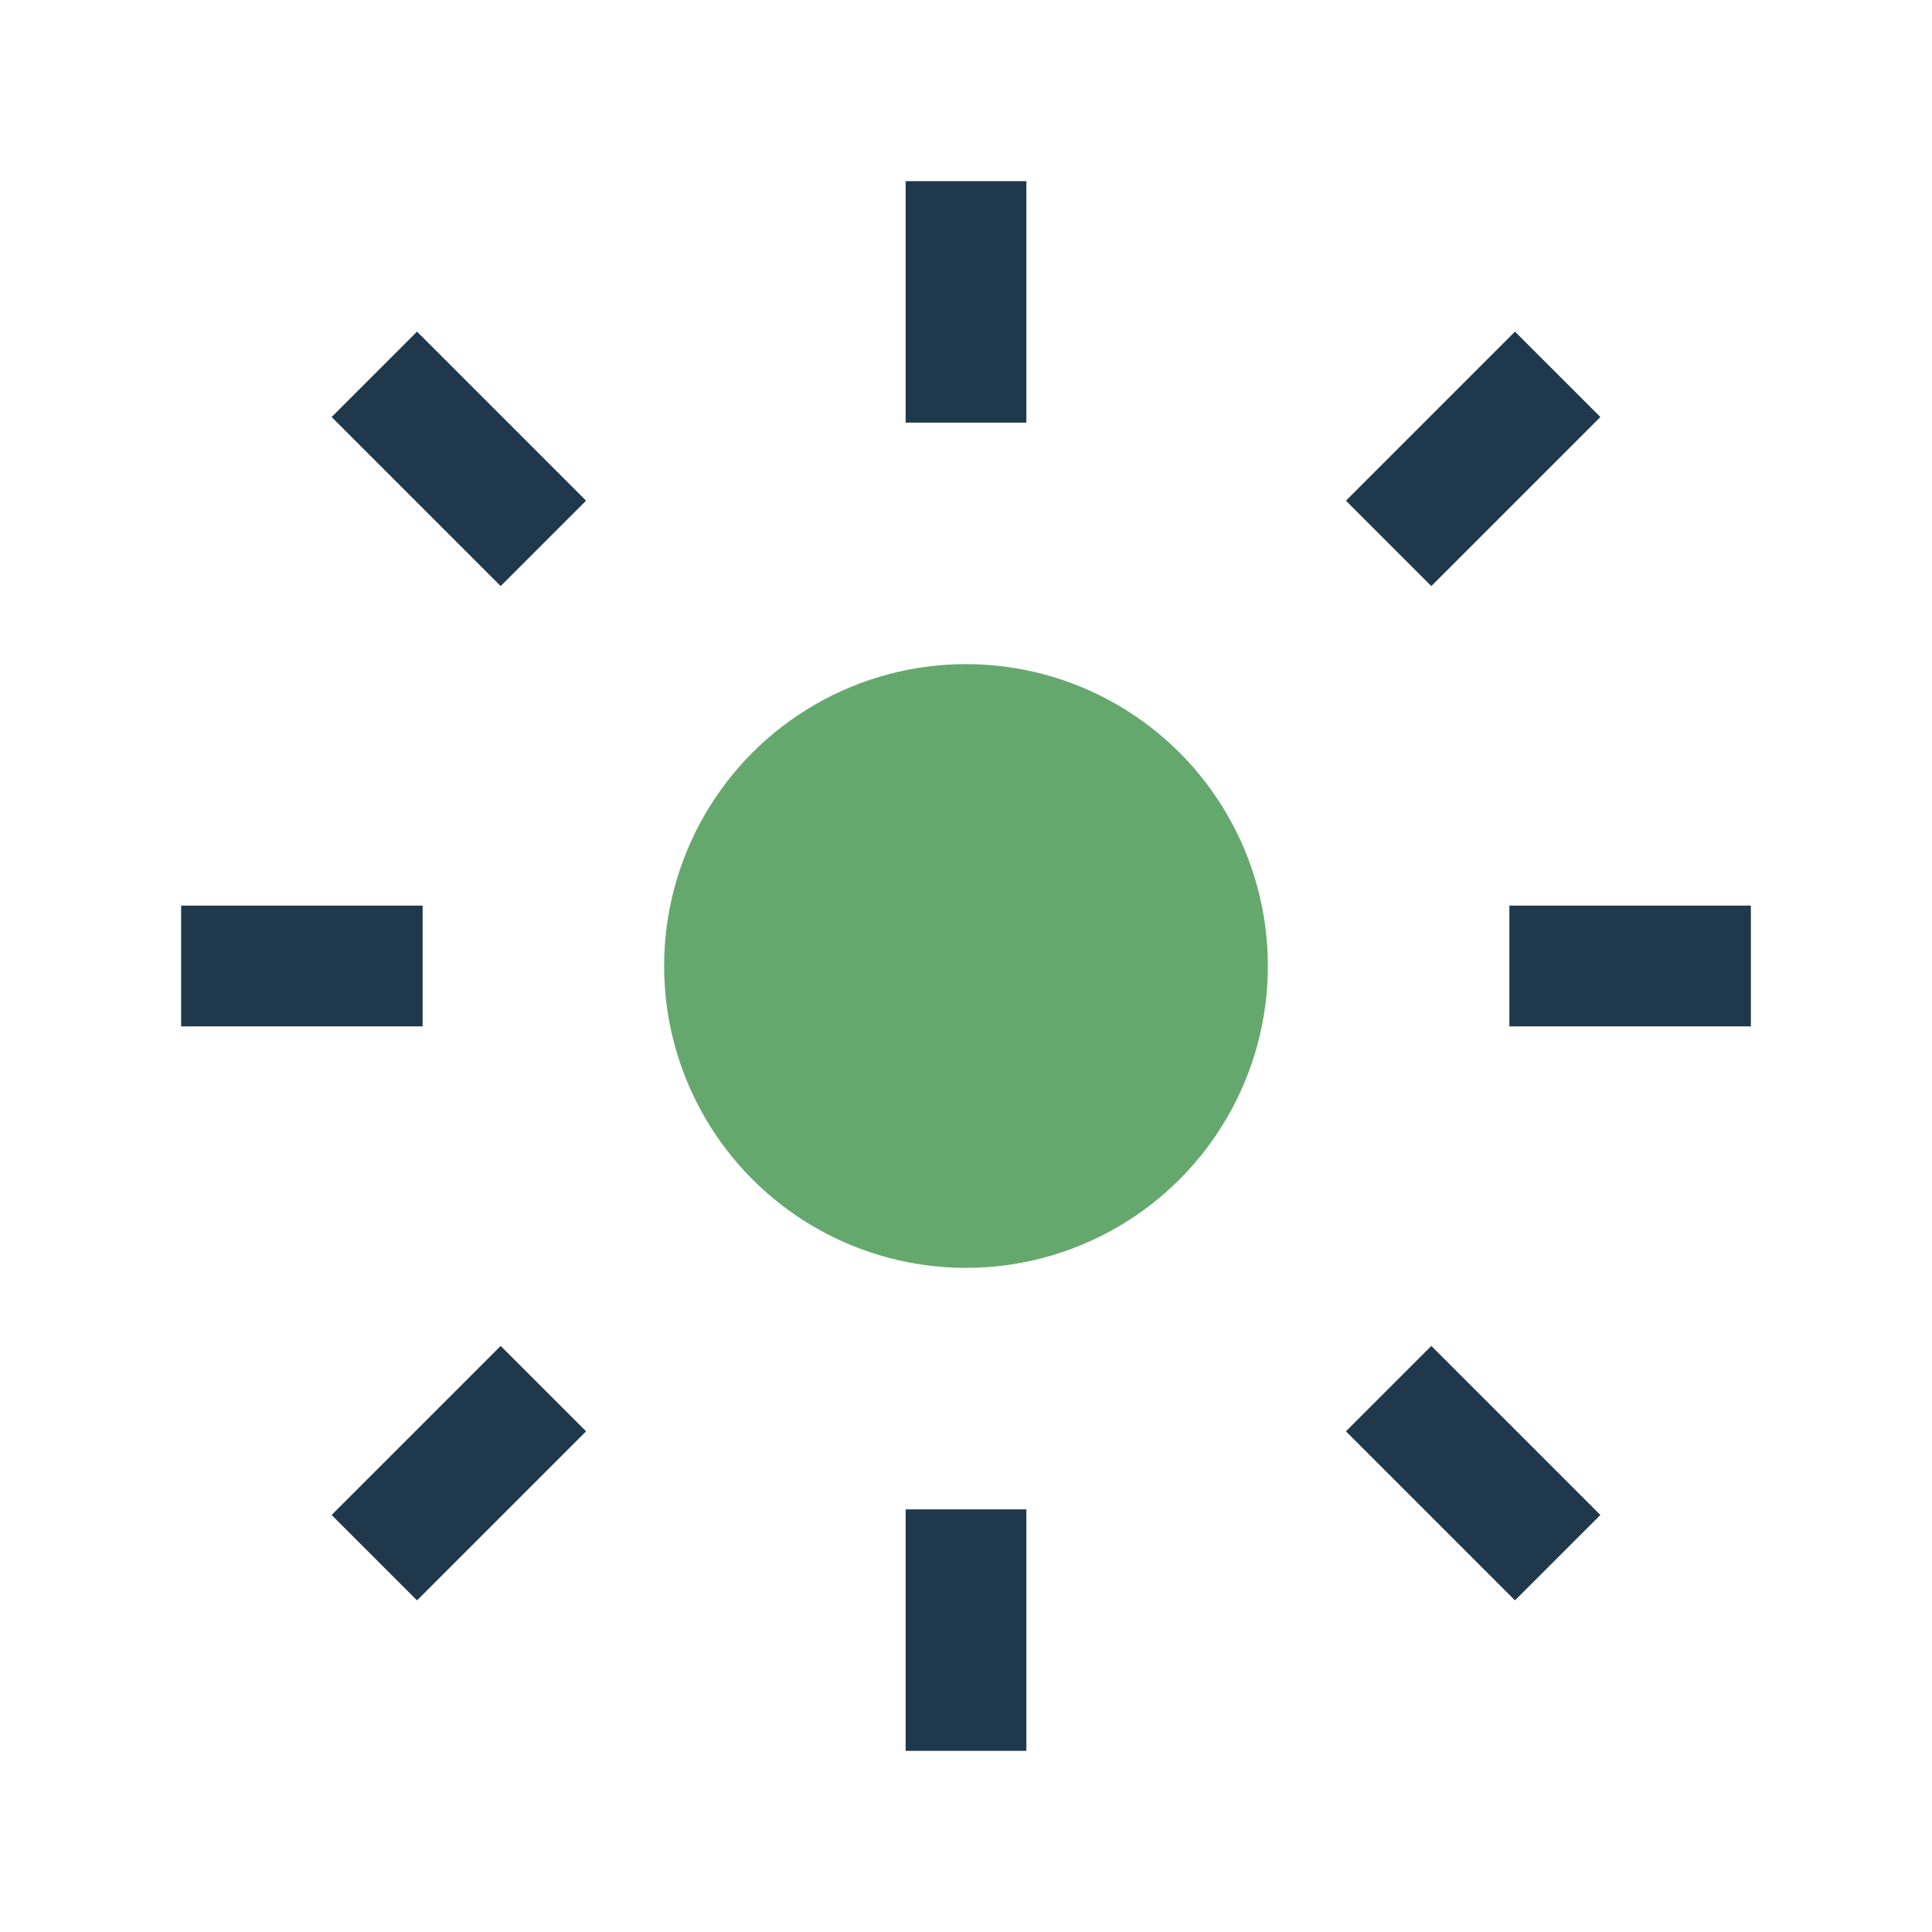
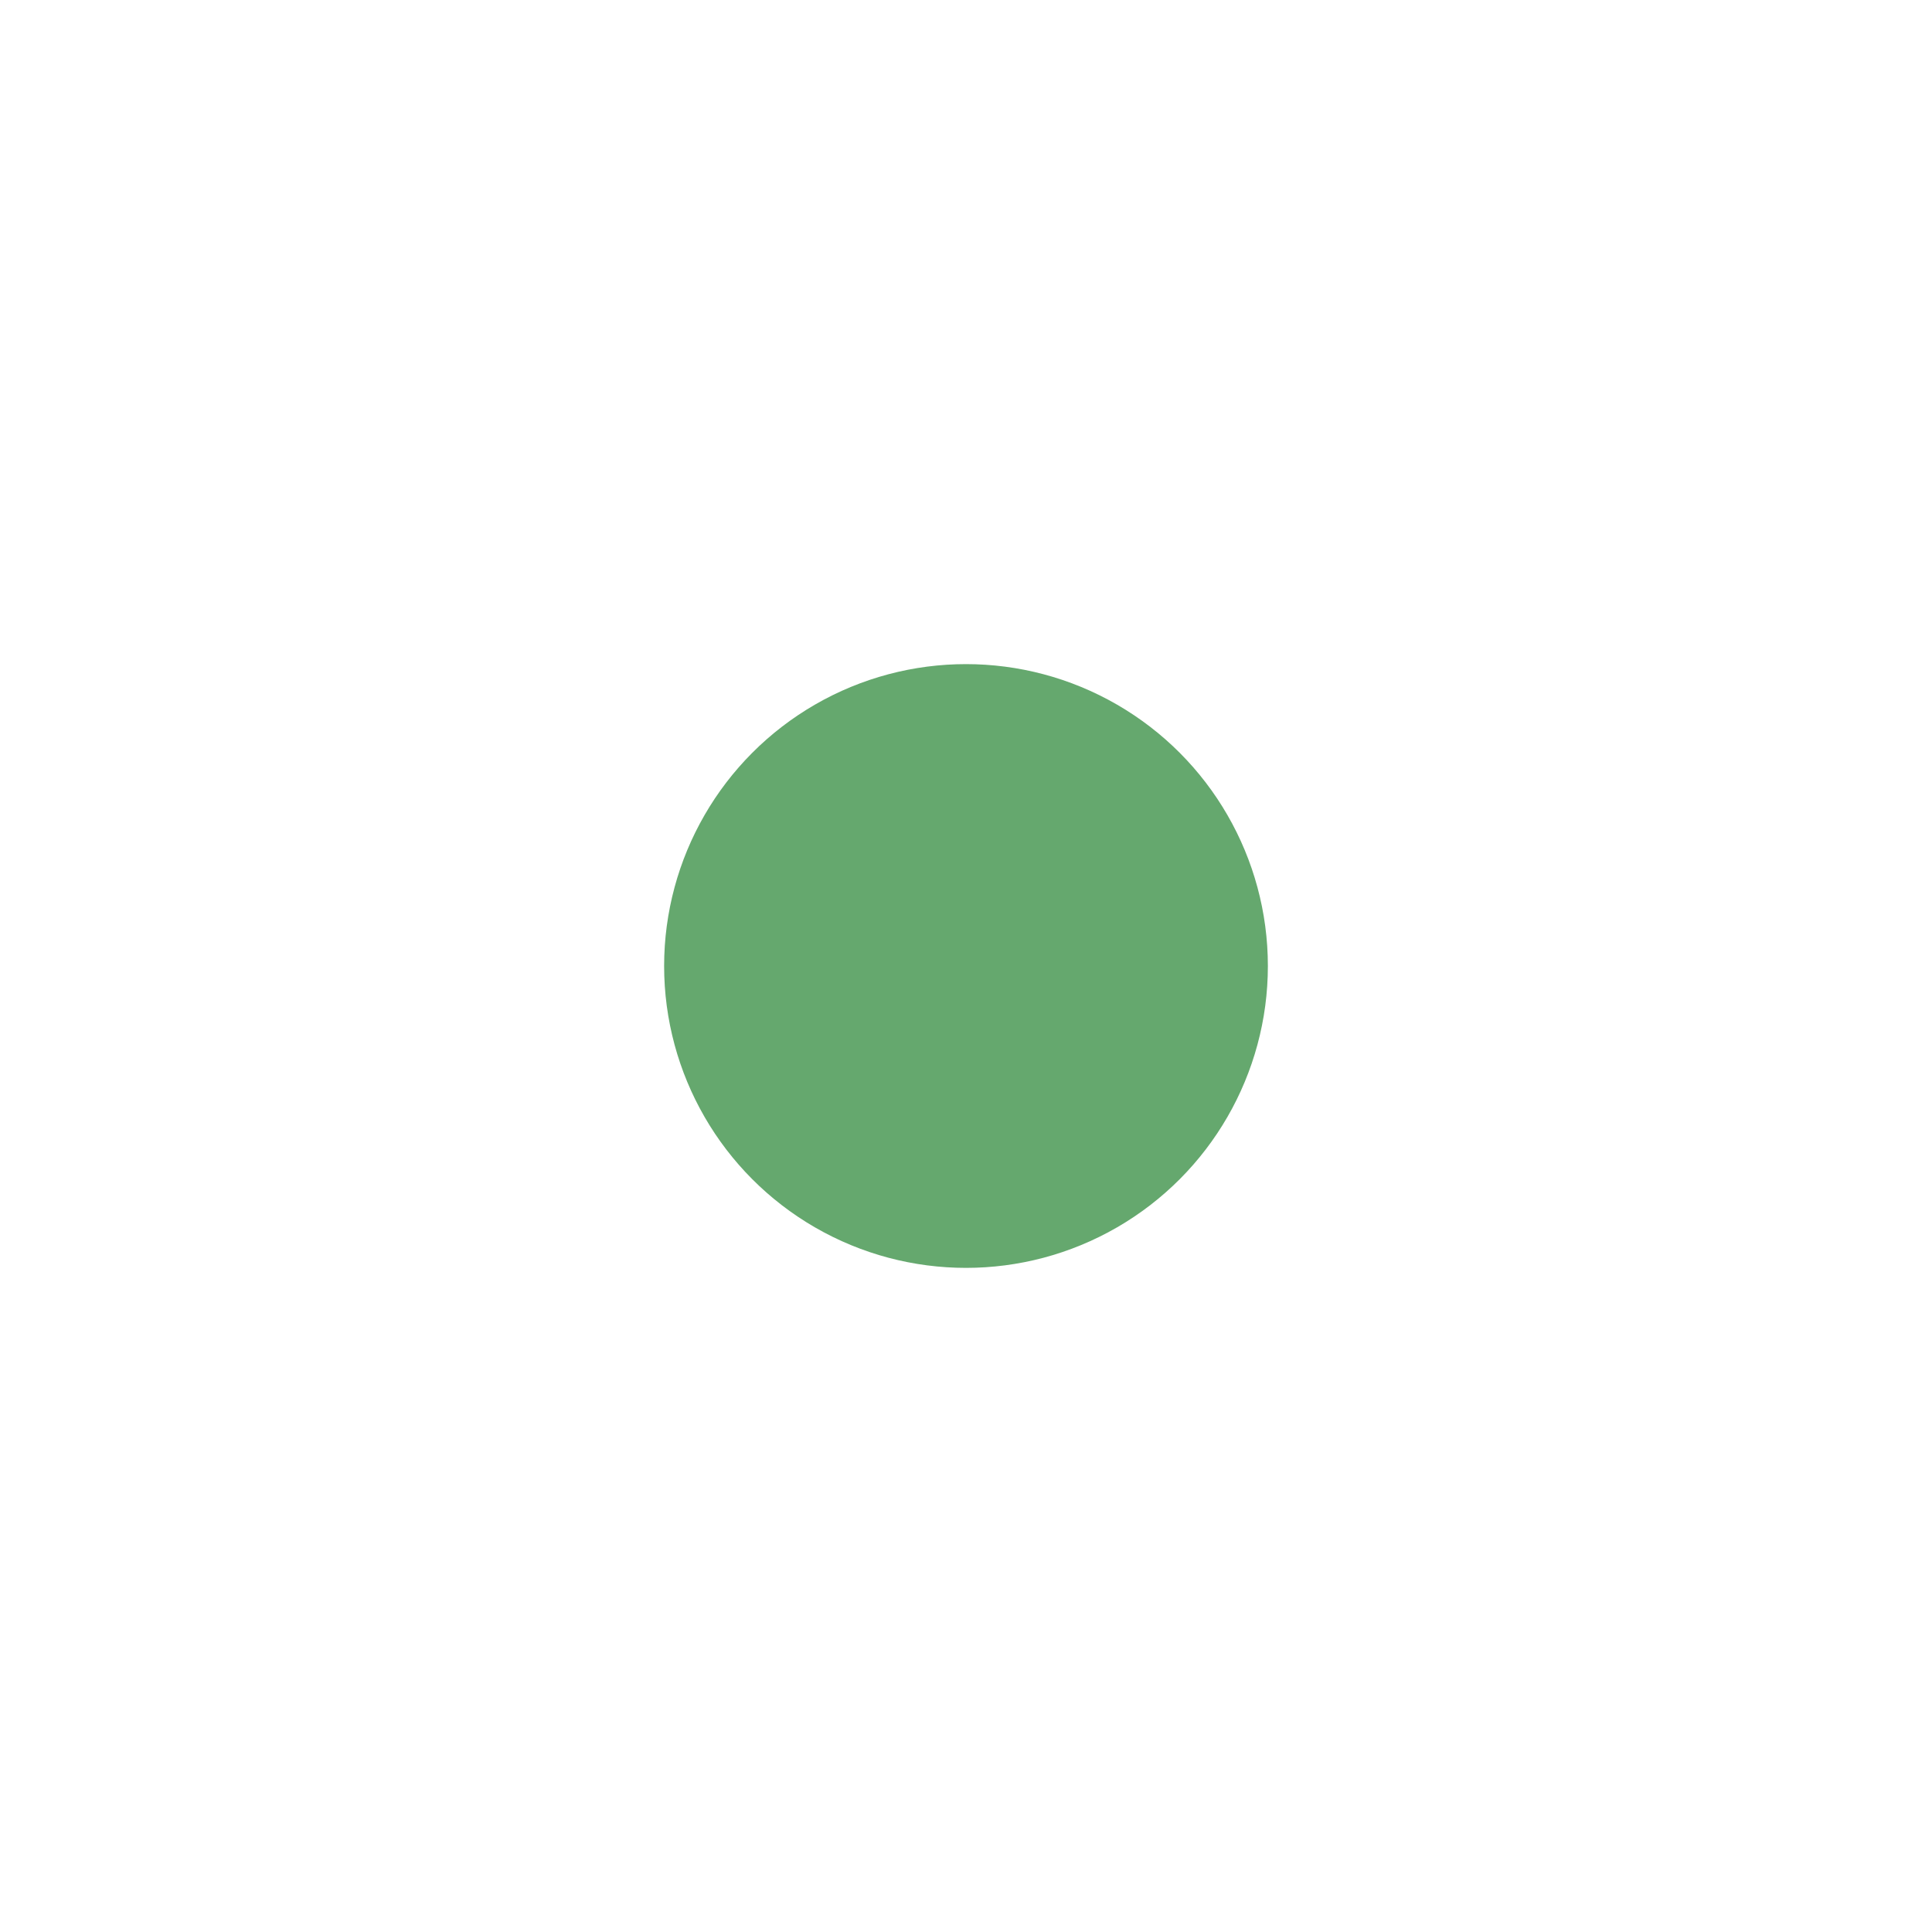
<svg xmlns="http://www.w3.org/2000/svg" width="32" height="32" viewBox="0 0 32 32">
  <circle cx="16" cy="16" r="5" fill="#65A86E" />
  <g stroke="#20384C" stroke-width="2">
-     <path d="M16 3v4M16 25v4M3 16h4M25 16h4M6.2 6.2l2.8 2.8M23 23l2.8 2.8M6.2 25.8l2.8-2.8M23 9l2.8-2.8" />
-   </g>
+     </g>
</svg>